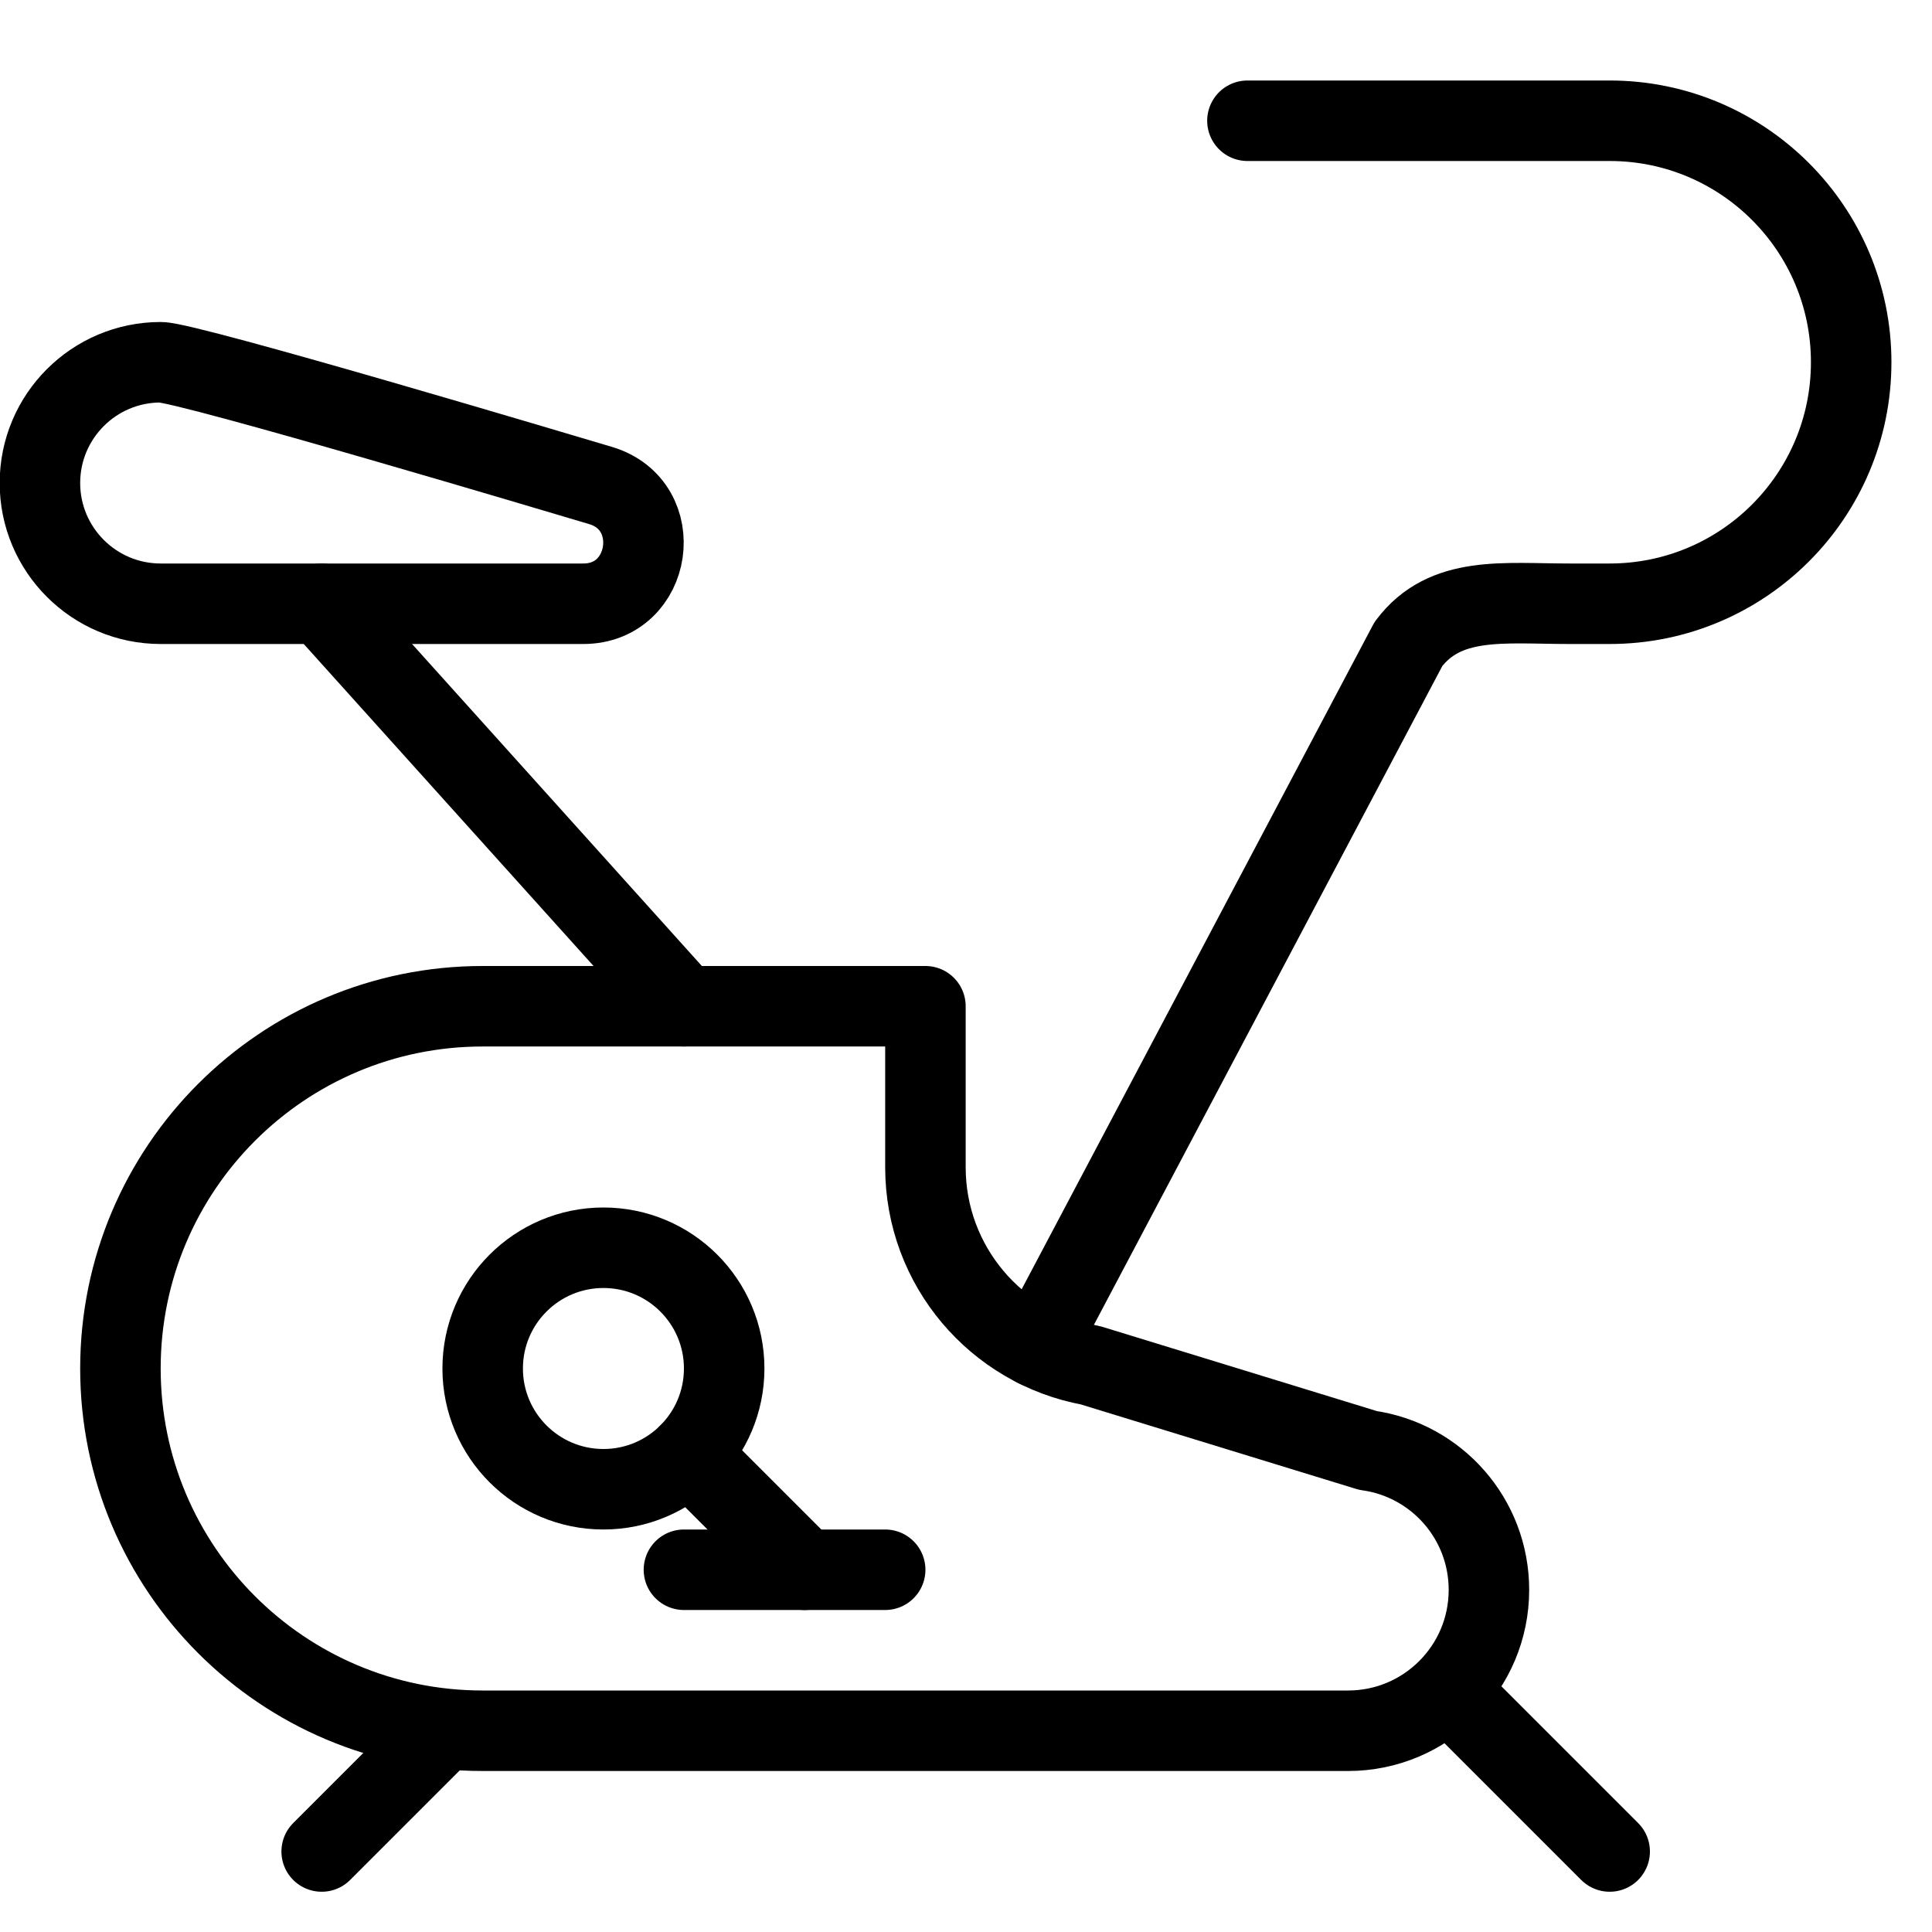
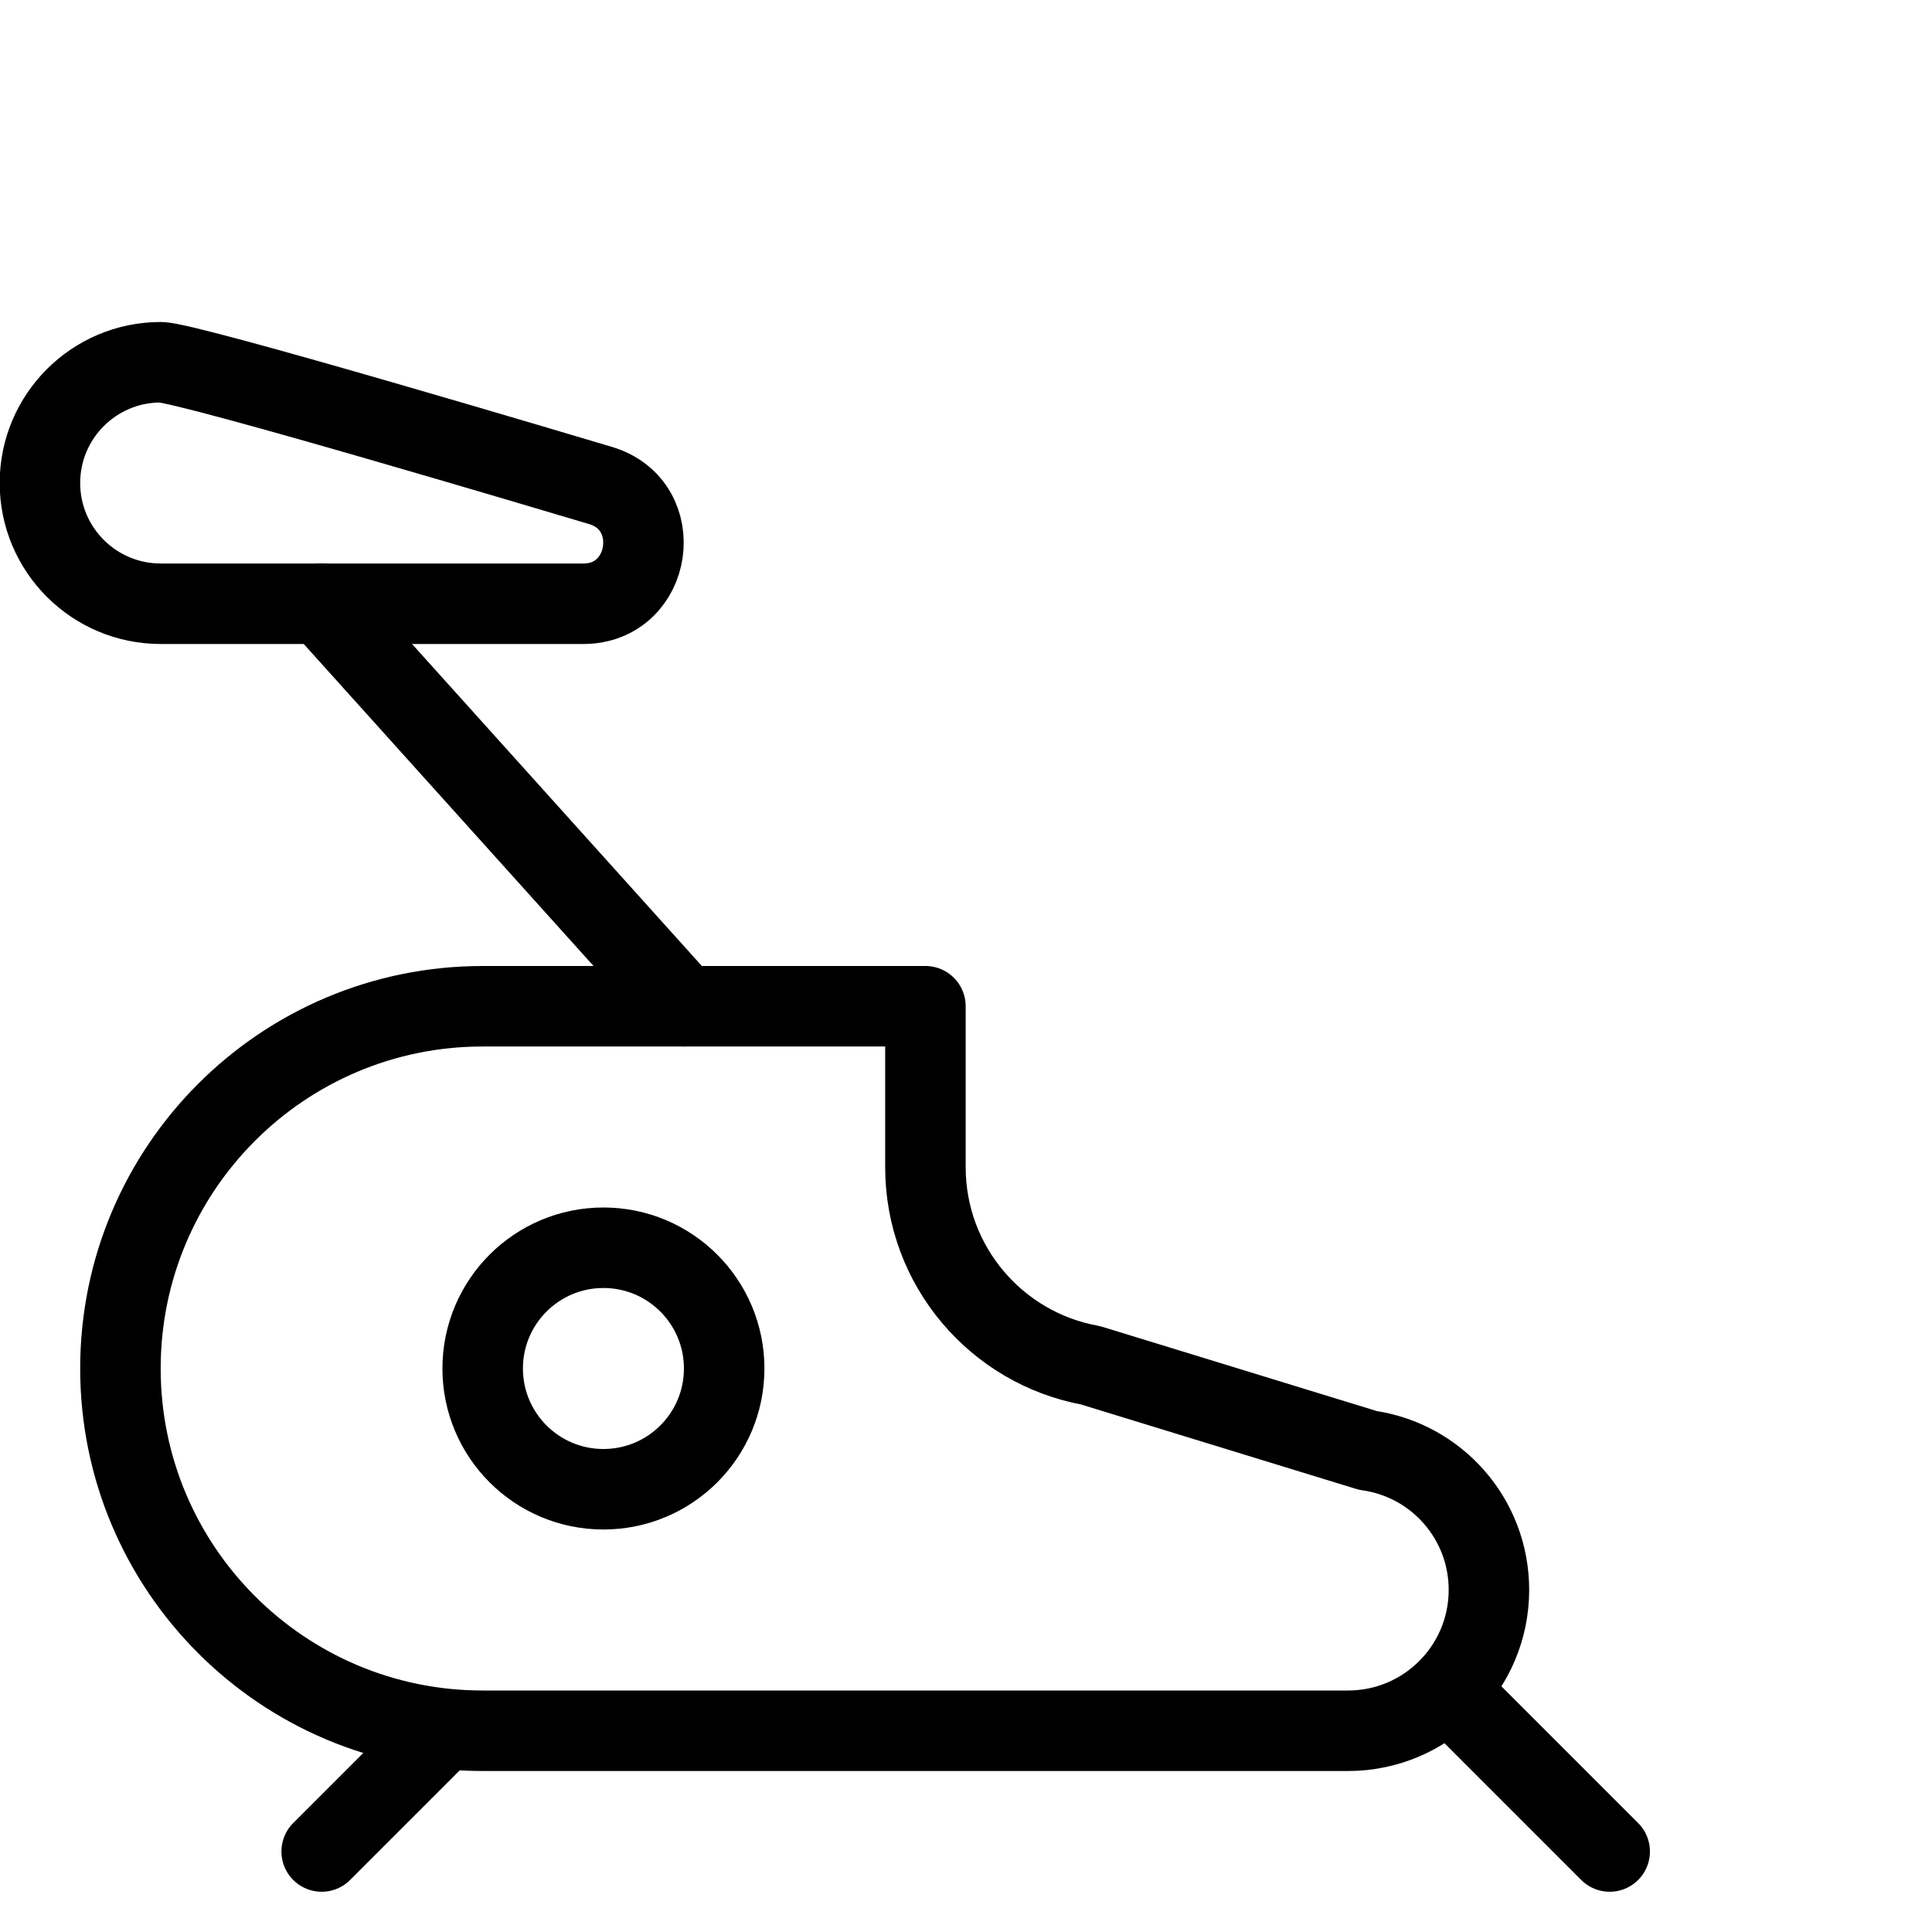
<svg xmlns="http://www.w3.org/2000/svg" xml:space="preserve" data-sanitized-enable-background="new 0 0 24 24" viewBox="0 0 24 24" height="24px" width="24px" y="0px" x="0px" version="1.1">
  <g id="Outline_Icons">
    <g>
-       <path d="M15.496,1.5h4.5    c1.657,0,3,1.344,3,3c0,1.657-1.343,3-3,3h-0.5c-0.817,0-1.544-0.107-2,0.5l-4.62,8.736" stroke-miterlimit="10" stroke-linejoin="round" stroke-linecap="round" stroke="#000000" fill="none" />
      <path d="M16.746,21.5    c0.967,0,1.75-0.783,1.75-1.75c0-0.883-0.652-1.613-1.503-1.732l-3.447-1.058c-1.166-0.212-2.05-1.233-2.05-2.46v-2h-5.5    c-2.485,0-4.5,2.015-4.5,4.5s2.015,4.5,4.5,4.5H16.746z" stroke-miterlimit="10" stroke-linejoin="round" stroke-linecap="round" stroke="#000000" fill="none" />
      <circle r="1.5" cy="17" cx="7.496" stroke-miterlimit="10" stroke-linejoin="round" stroke-linecap="round" stroke="#000000" fill="none" />
-       <line y2="19.5" x2="9.996" y1="18.061" x1="8.557" stroke-miterlimit="10" stroke-linejoin="round" stroke-linecap="round" stroke="#000000" fill="none" />
-       <line y2="19.5" x2="10.996" y1="19.5" x1="8.496" stroke-miterlimit="10" stroke-linejoin="round" stroke-linecap="round" stroke="#000000" fill="none" />
      <path d="M1.996,4.5    c-0.828,0-1.5,0.672-1.5,1.5s0.672,1.5,1.5,1.5h5.25c0.86,0,1.039-1.223,0.214-1.469C7.133,5.934,2.338,4.5,1.996,4.5z" stroke-miterlimit="10" stroke-linejoin="round" stroke-linecap="round" stroke="#000000" fill="none" />
      <line y2="12.5" x2="8.496" y1="7.5" x1="3.996" stroke-miterlimit="10" stroke-linejoin="round" stroke-linecap="round" stroke="#000000" fill="none" />
      <line y2="23" x2="3.996" y1="21.5" x1="5.496" stroke-miterlimit="10" stroke-linejoin="round" stroke-linecap="round" stroke="#000000" fill="none" />
      <line y2="23" x2="19.996" y1="21" x1="17.996" stroke-miterlimit="10" stroke-linejoin="round" stroke-linecap="round" stroke="#000000" fill="none" />
    </g>
  </g>
  <g id="invisible_shape">
-     <rect height="24" width="24" fill="none" />
-   </g>
+     </g>
</svg>